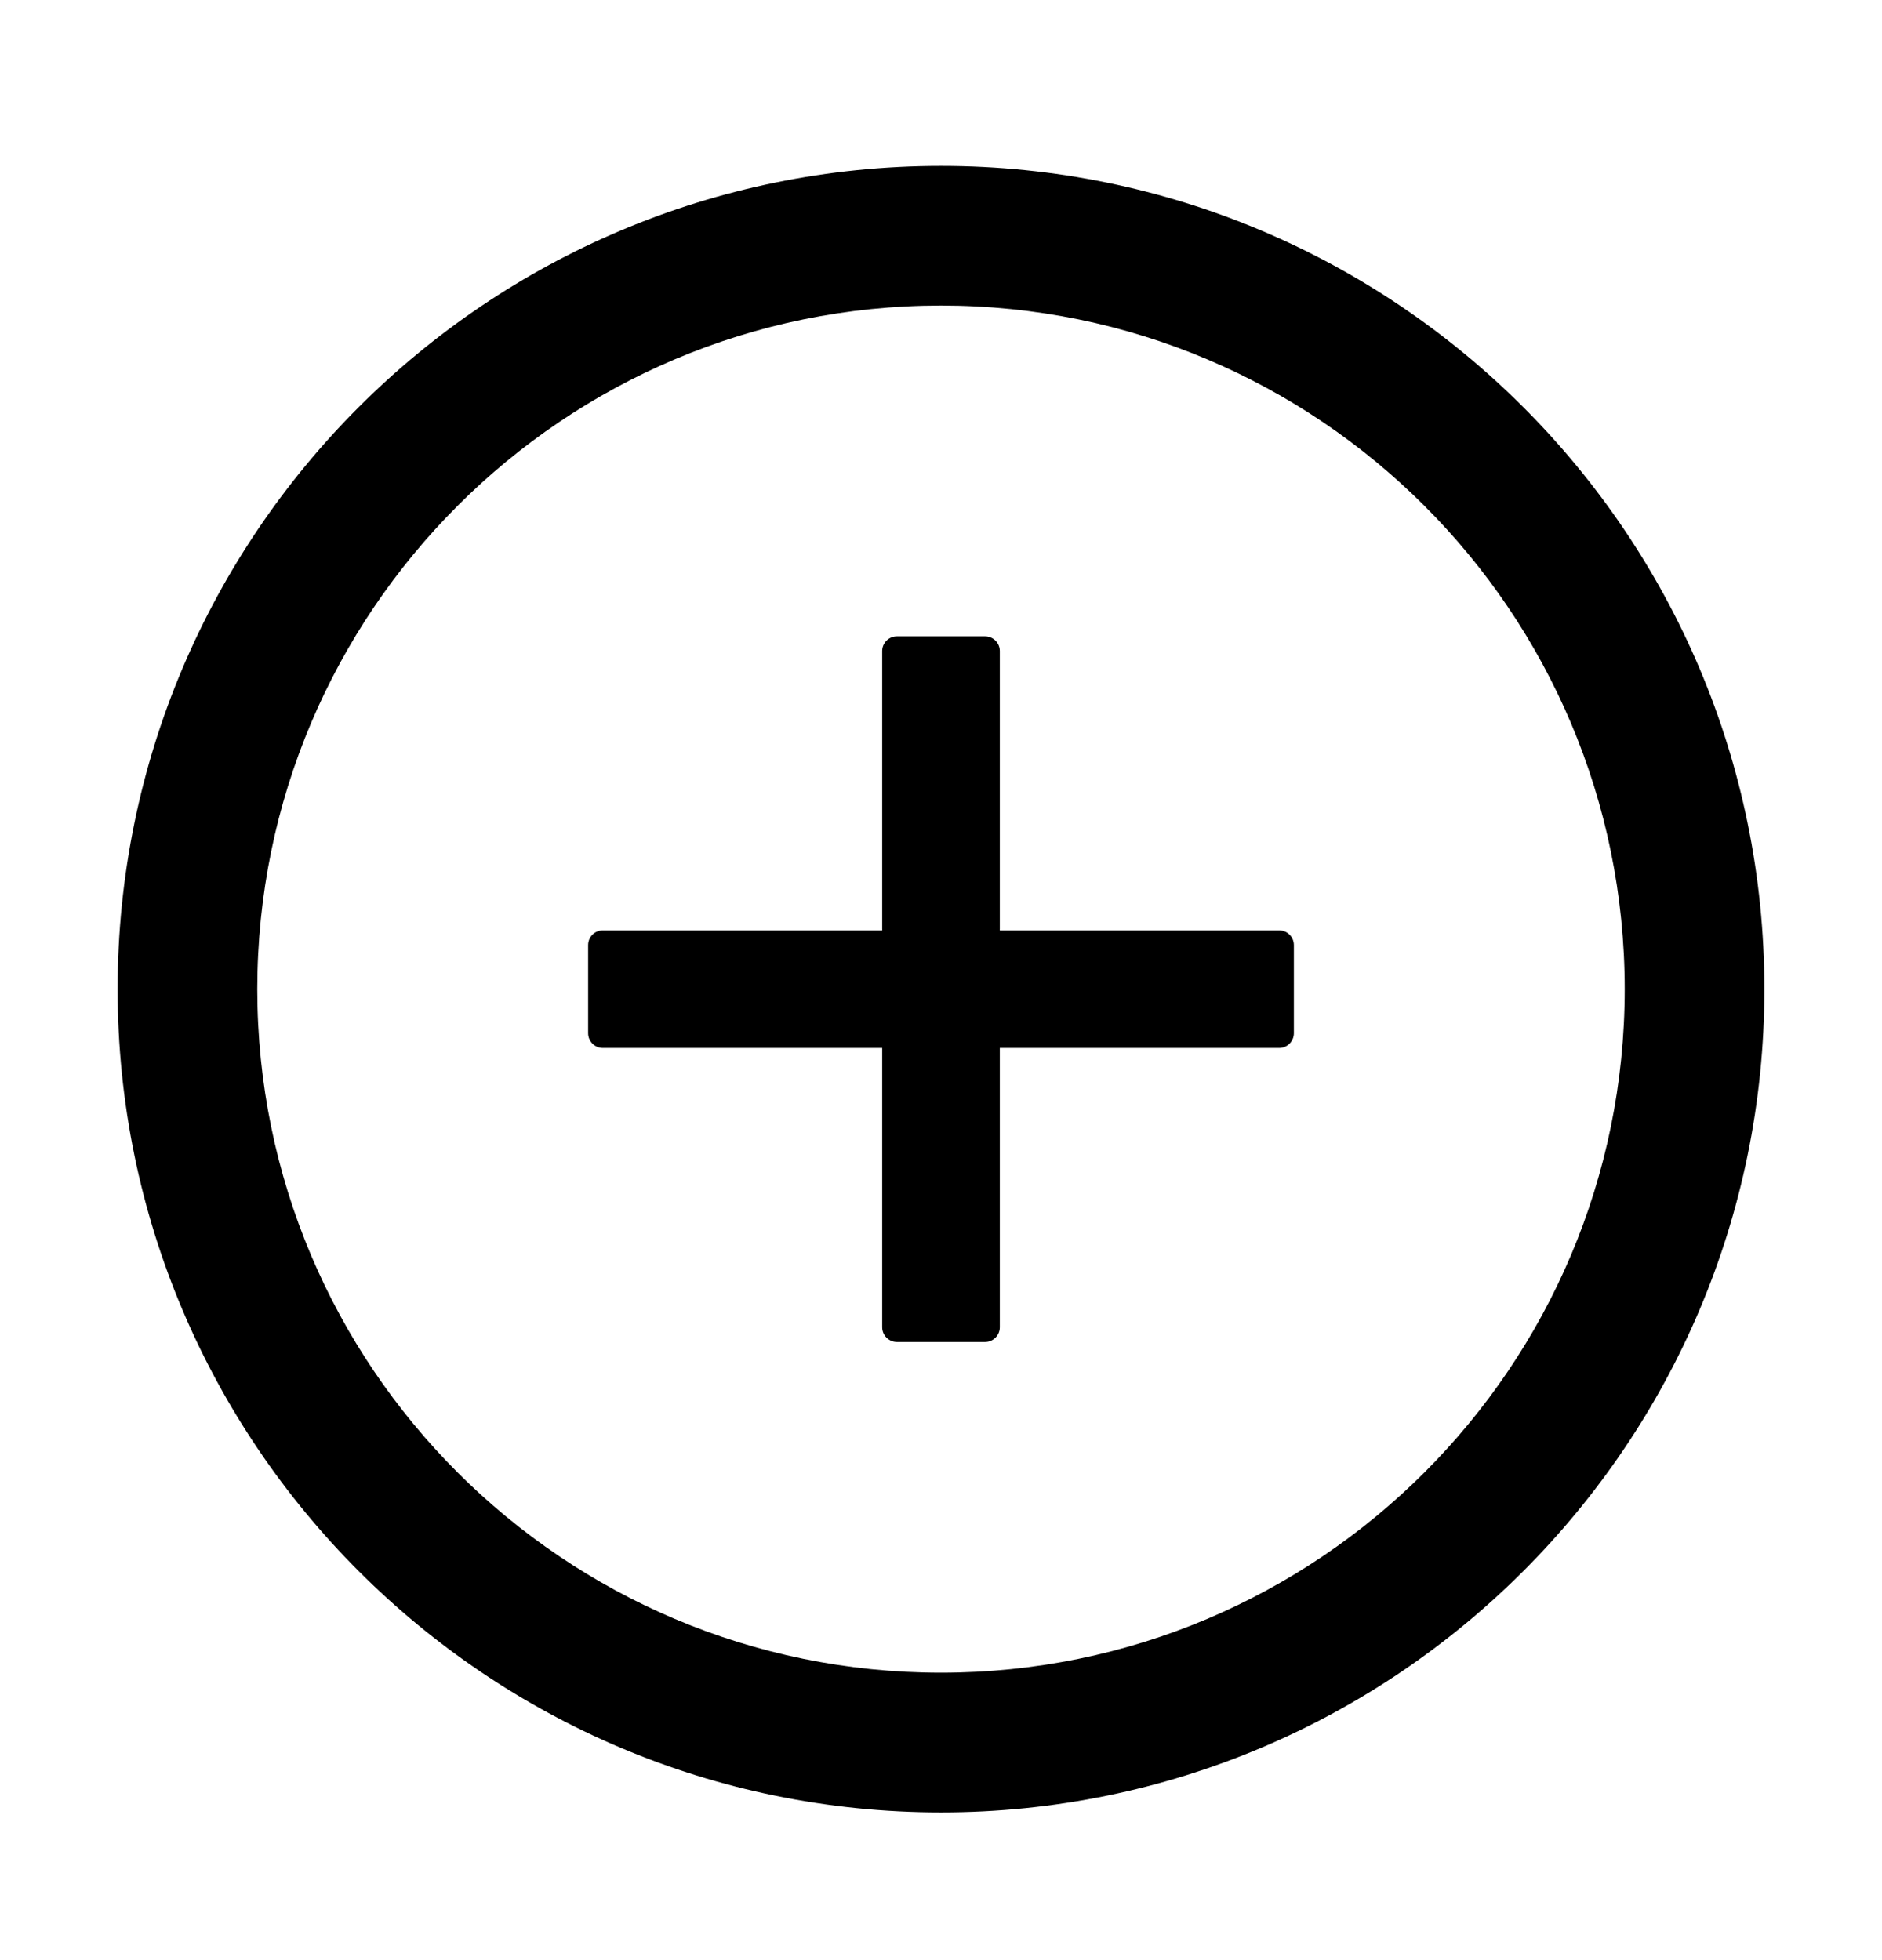
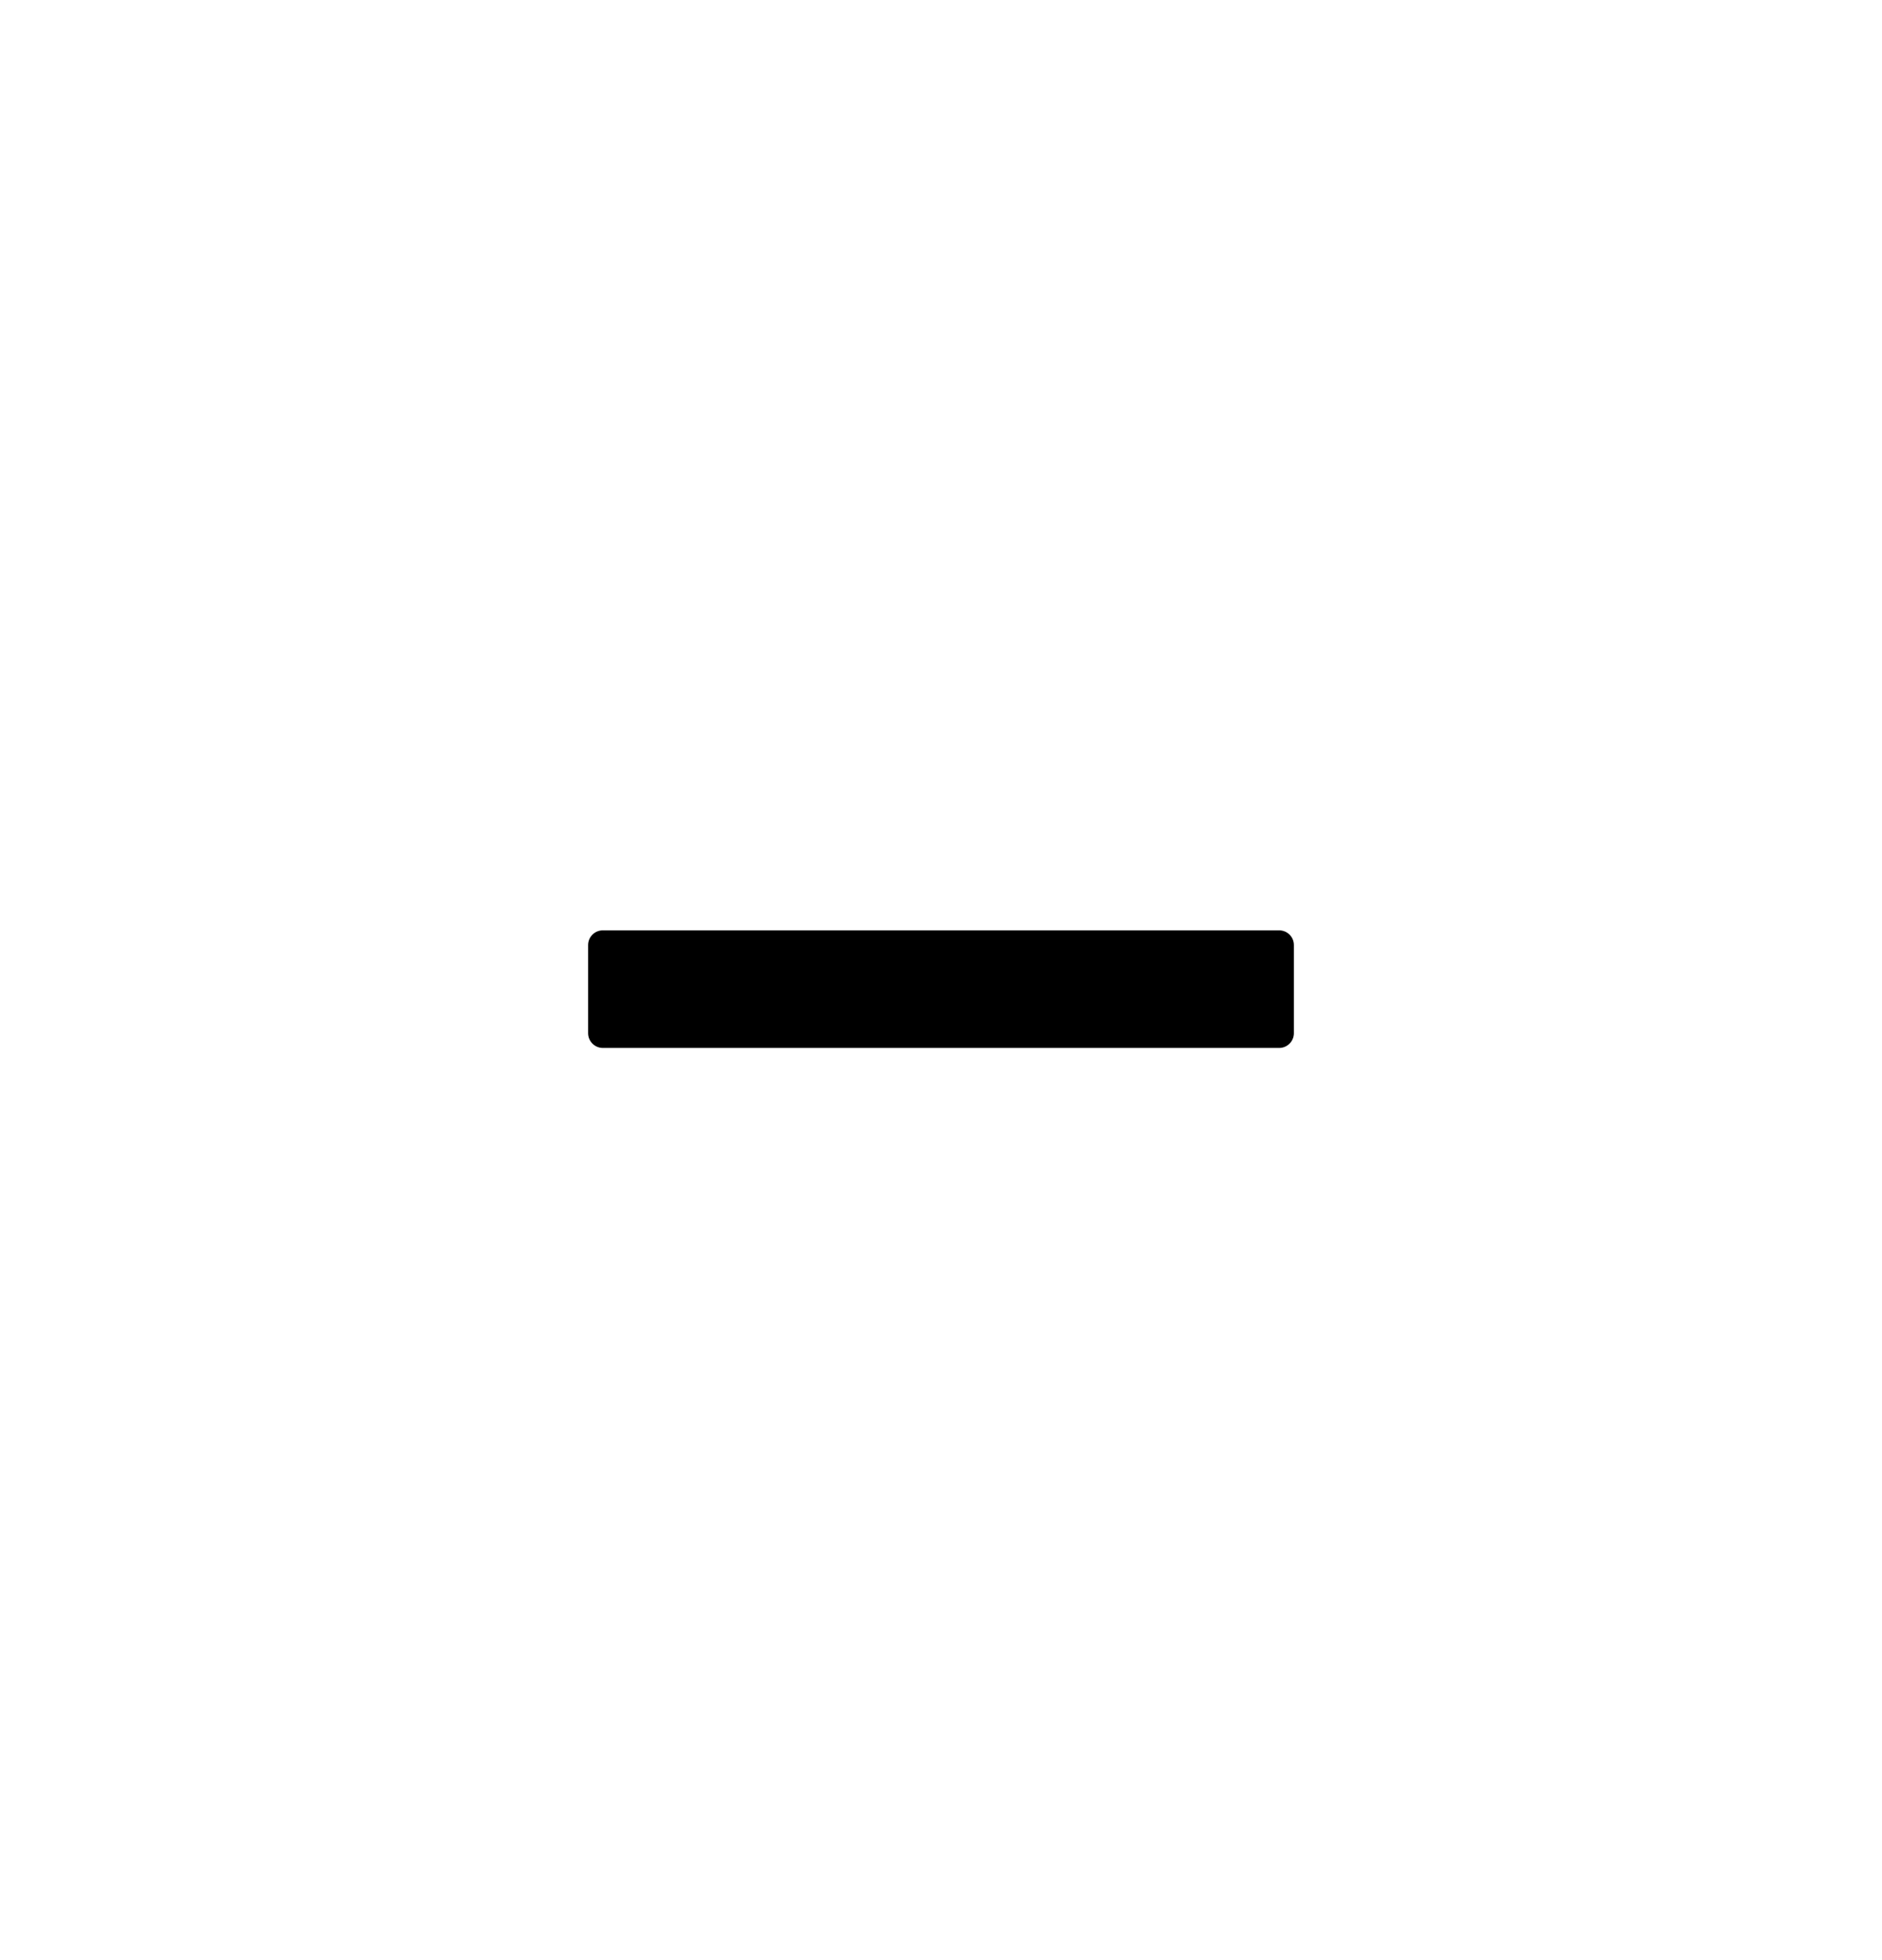
<svg xmlns="http://www.w3.org/2000/svg" width="24" height="25" viewBox="0 0 24 25" fill="none">
-   <path d="M11.25 8.303L11.25 16.928C11.25 17.031 11.334 17.116 11.438 17.116L12.562 17.116C12.666 17.116 12.75 17.031 12.75 16.928L12.75 8.303C12.75 8.2 12.666 8.116 12.562 8.116L11.438 8.116C11.334 8.116 11.25 8.2 11.25 8.303Z" fill="black" />
  <path d="M16.312 11.866L7.688 11.866C7.584 11.866 7.5 11.95 7.5 12.053V13.178C7.5 13.281 7.584 13.366 7.688 13.366L16.312 13.366C16.416 13.366 16.5 13.281 16.5 13.178V12.053C16.5 11.95 16.416 11.866 16.312 11.866Z" fill="black" />
-   <path d="M12 2.116C6.202 2.116 1.5 6.817 1.5 12.616C1.5 18.414 6.202 23.116 12 23.116C17.798 23.116 22.5 18.414 22.5 12.616C22.5 6.817 17.798 2.116 12 2.116ZM12 21.334C7.186 21.334 3.281 17.43 3.281 12.616C3.281 7.802 7.186 3.897 12 3.897C16.814 3.897 20.719 7.802 20.719 12.616C20.719 17.43 16.814 21.334 12 21.334Z" fill="black" />
</svg>